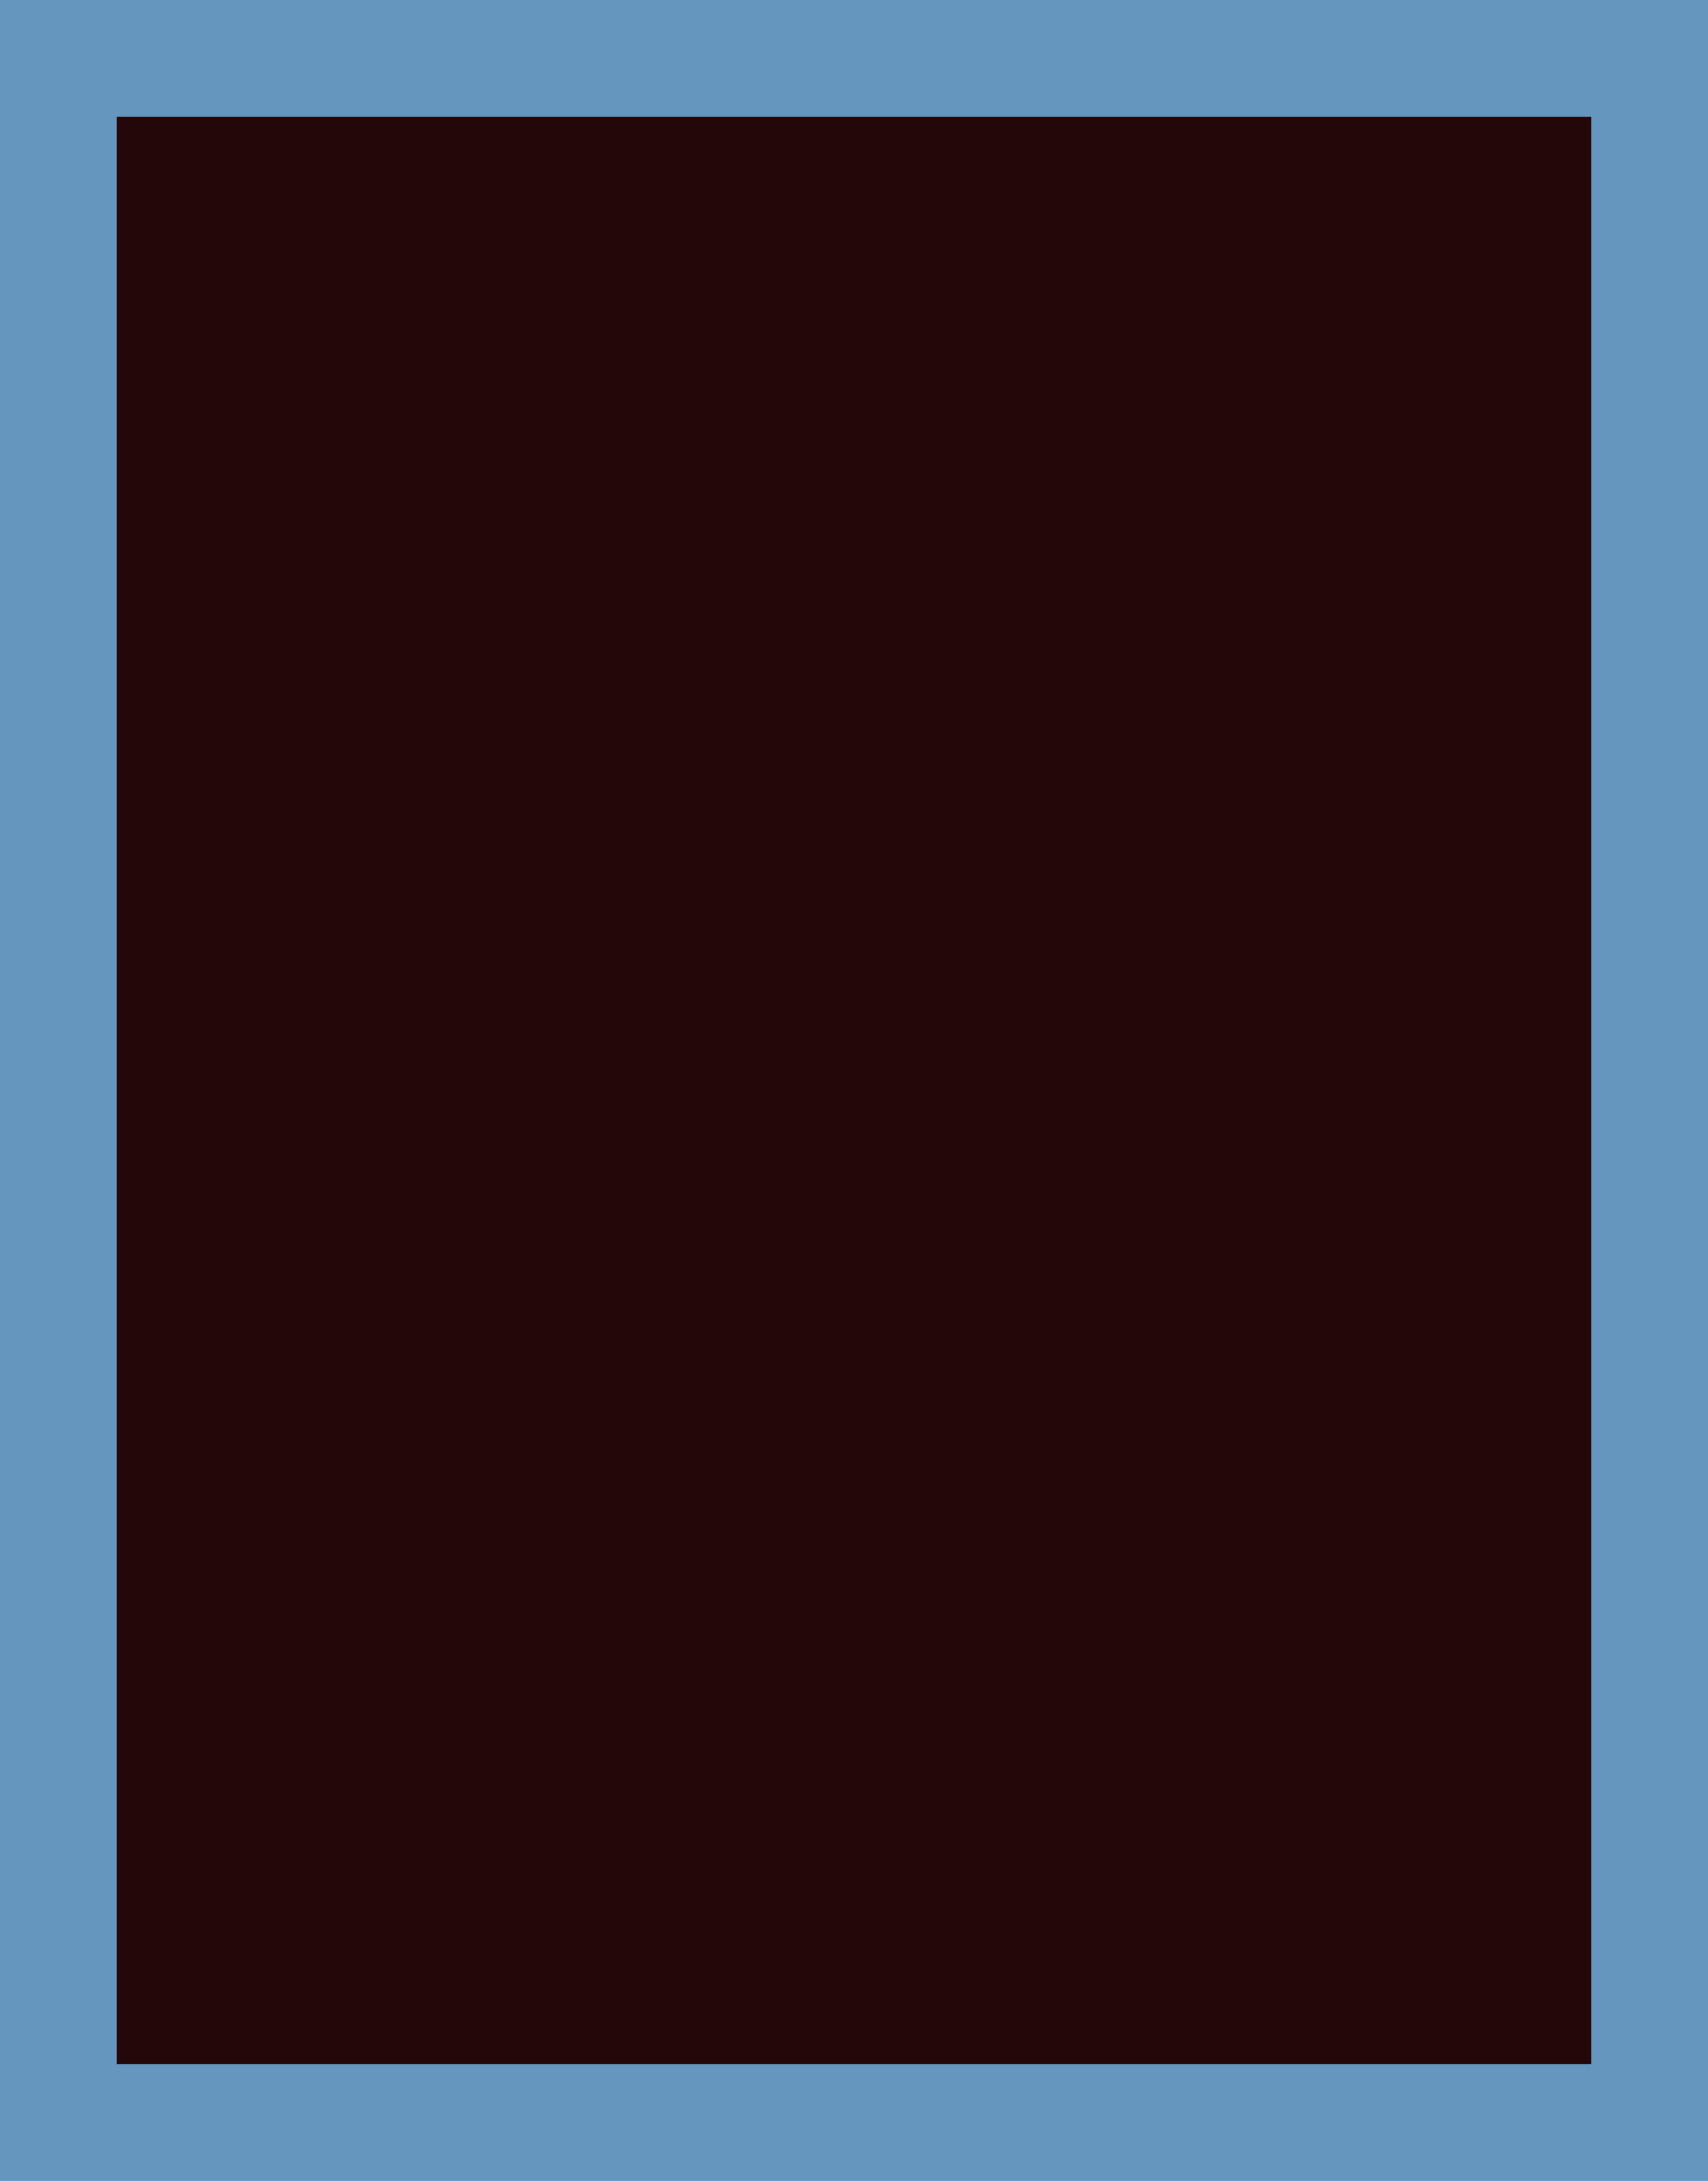
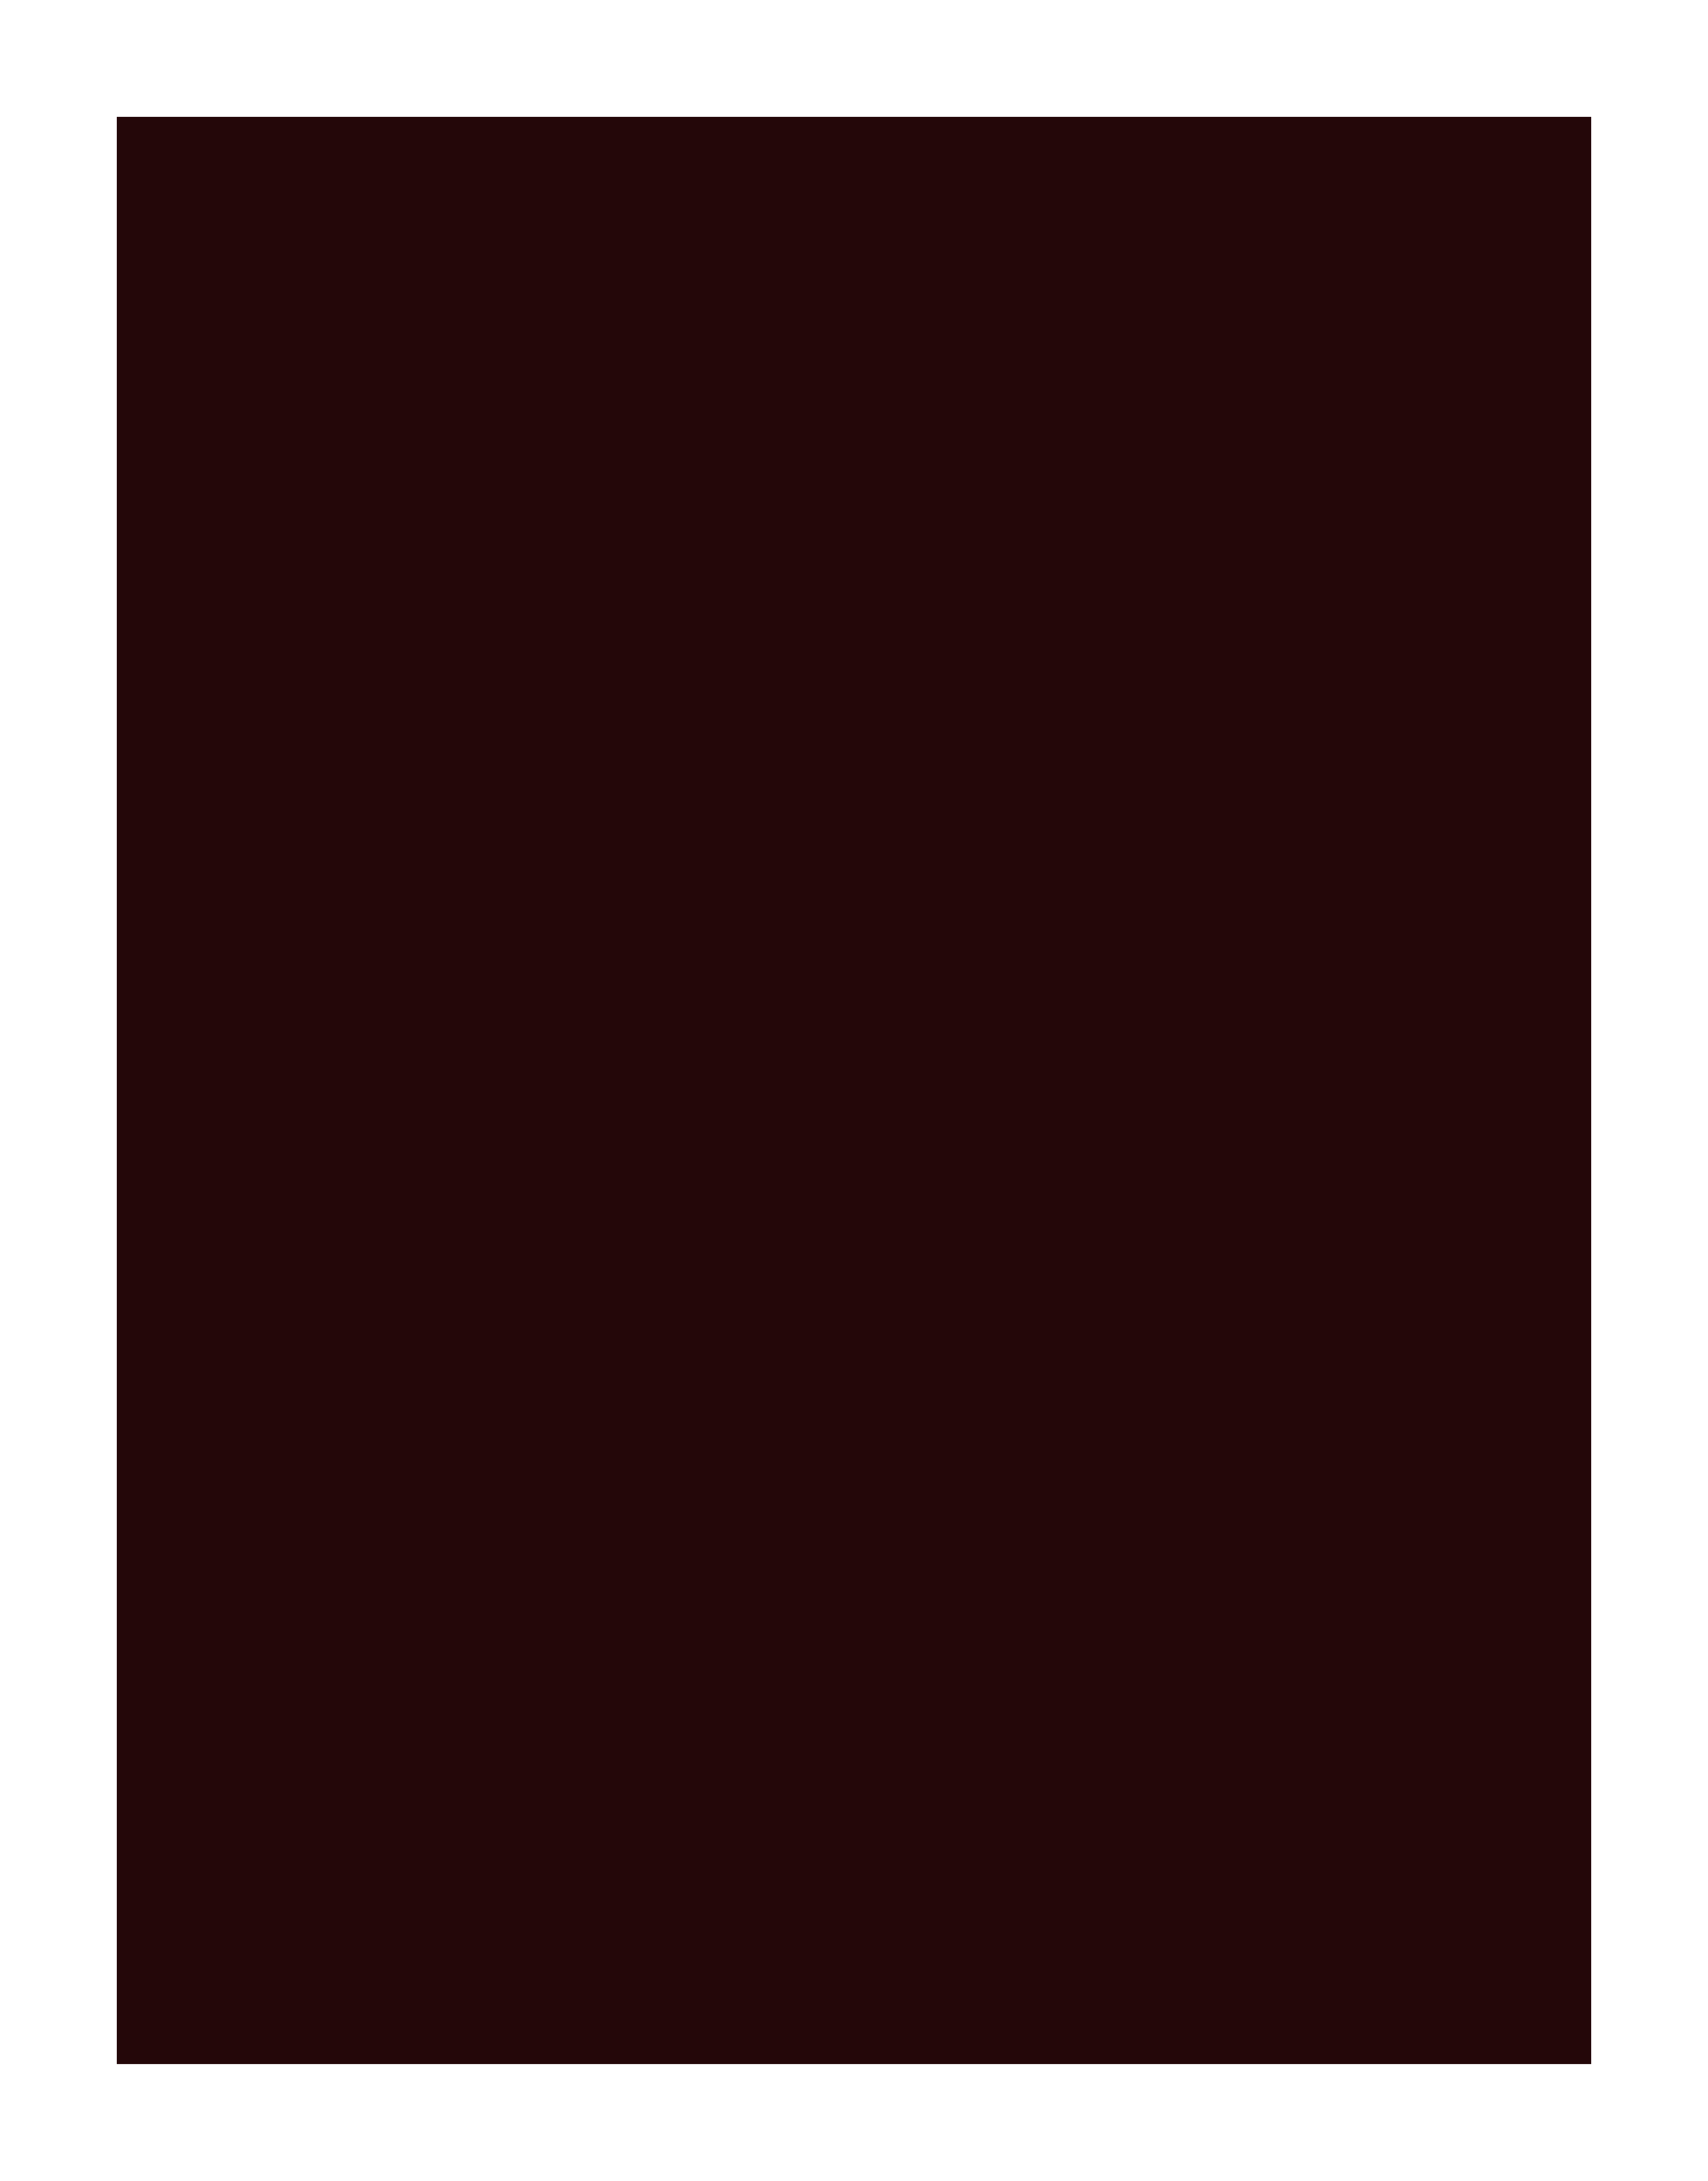
<svg xmlns="http://www.w3.org/2000/svg" version="1.0" width="100%" height="100%" viewBox="0 0 351 448" preserveAspectRatio="xMidYMid meet">
-   <rect width="351" height="448" fill="#6496be" stroke="none" />
  <g transform="translate(0,448) scale(0.1,-0.1)" fill="#240709" stroke="none">
    <path d="M1755 4240 l-1515 0 0 -2000 0 -2000 1515 0 1515 0 0 2000 0 2000 -1515 0z" />
  </g>
</svg>